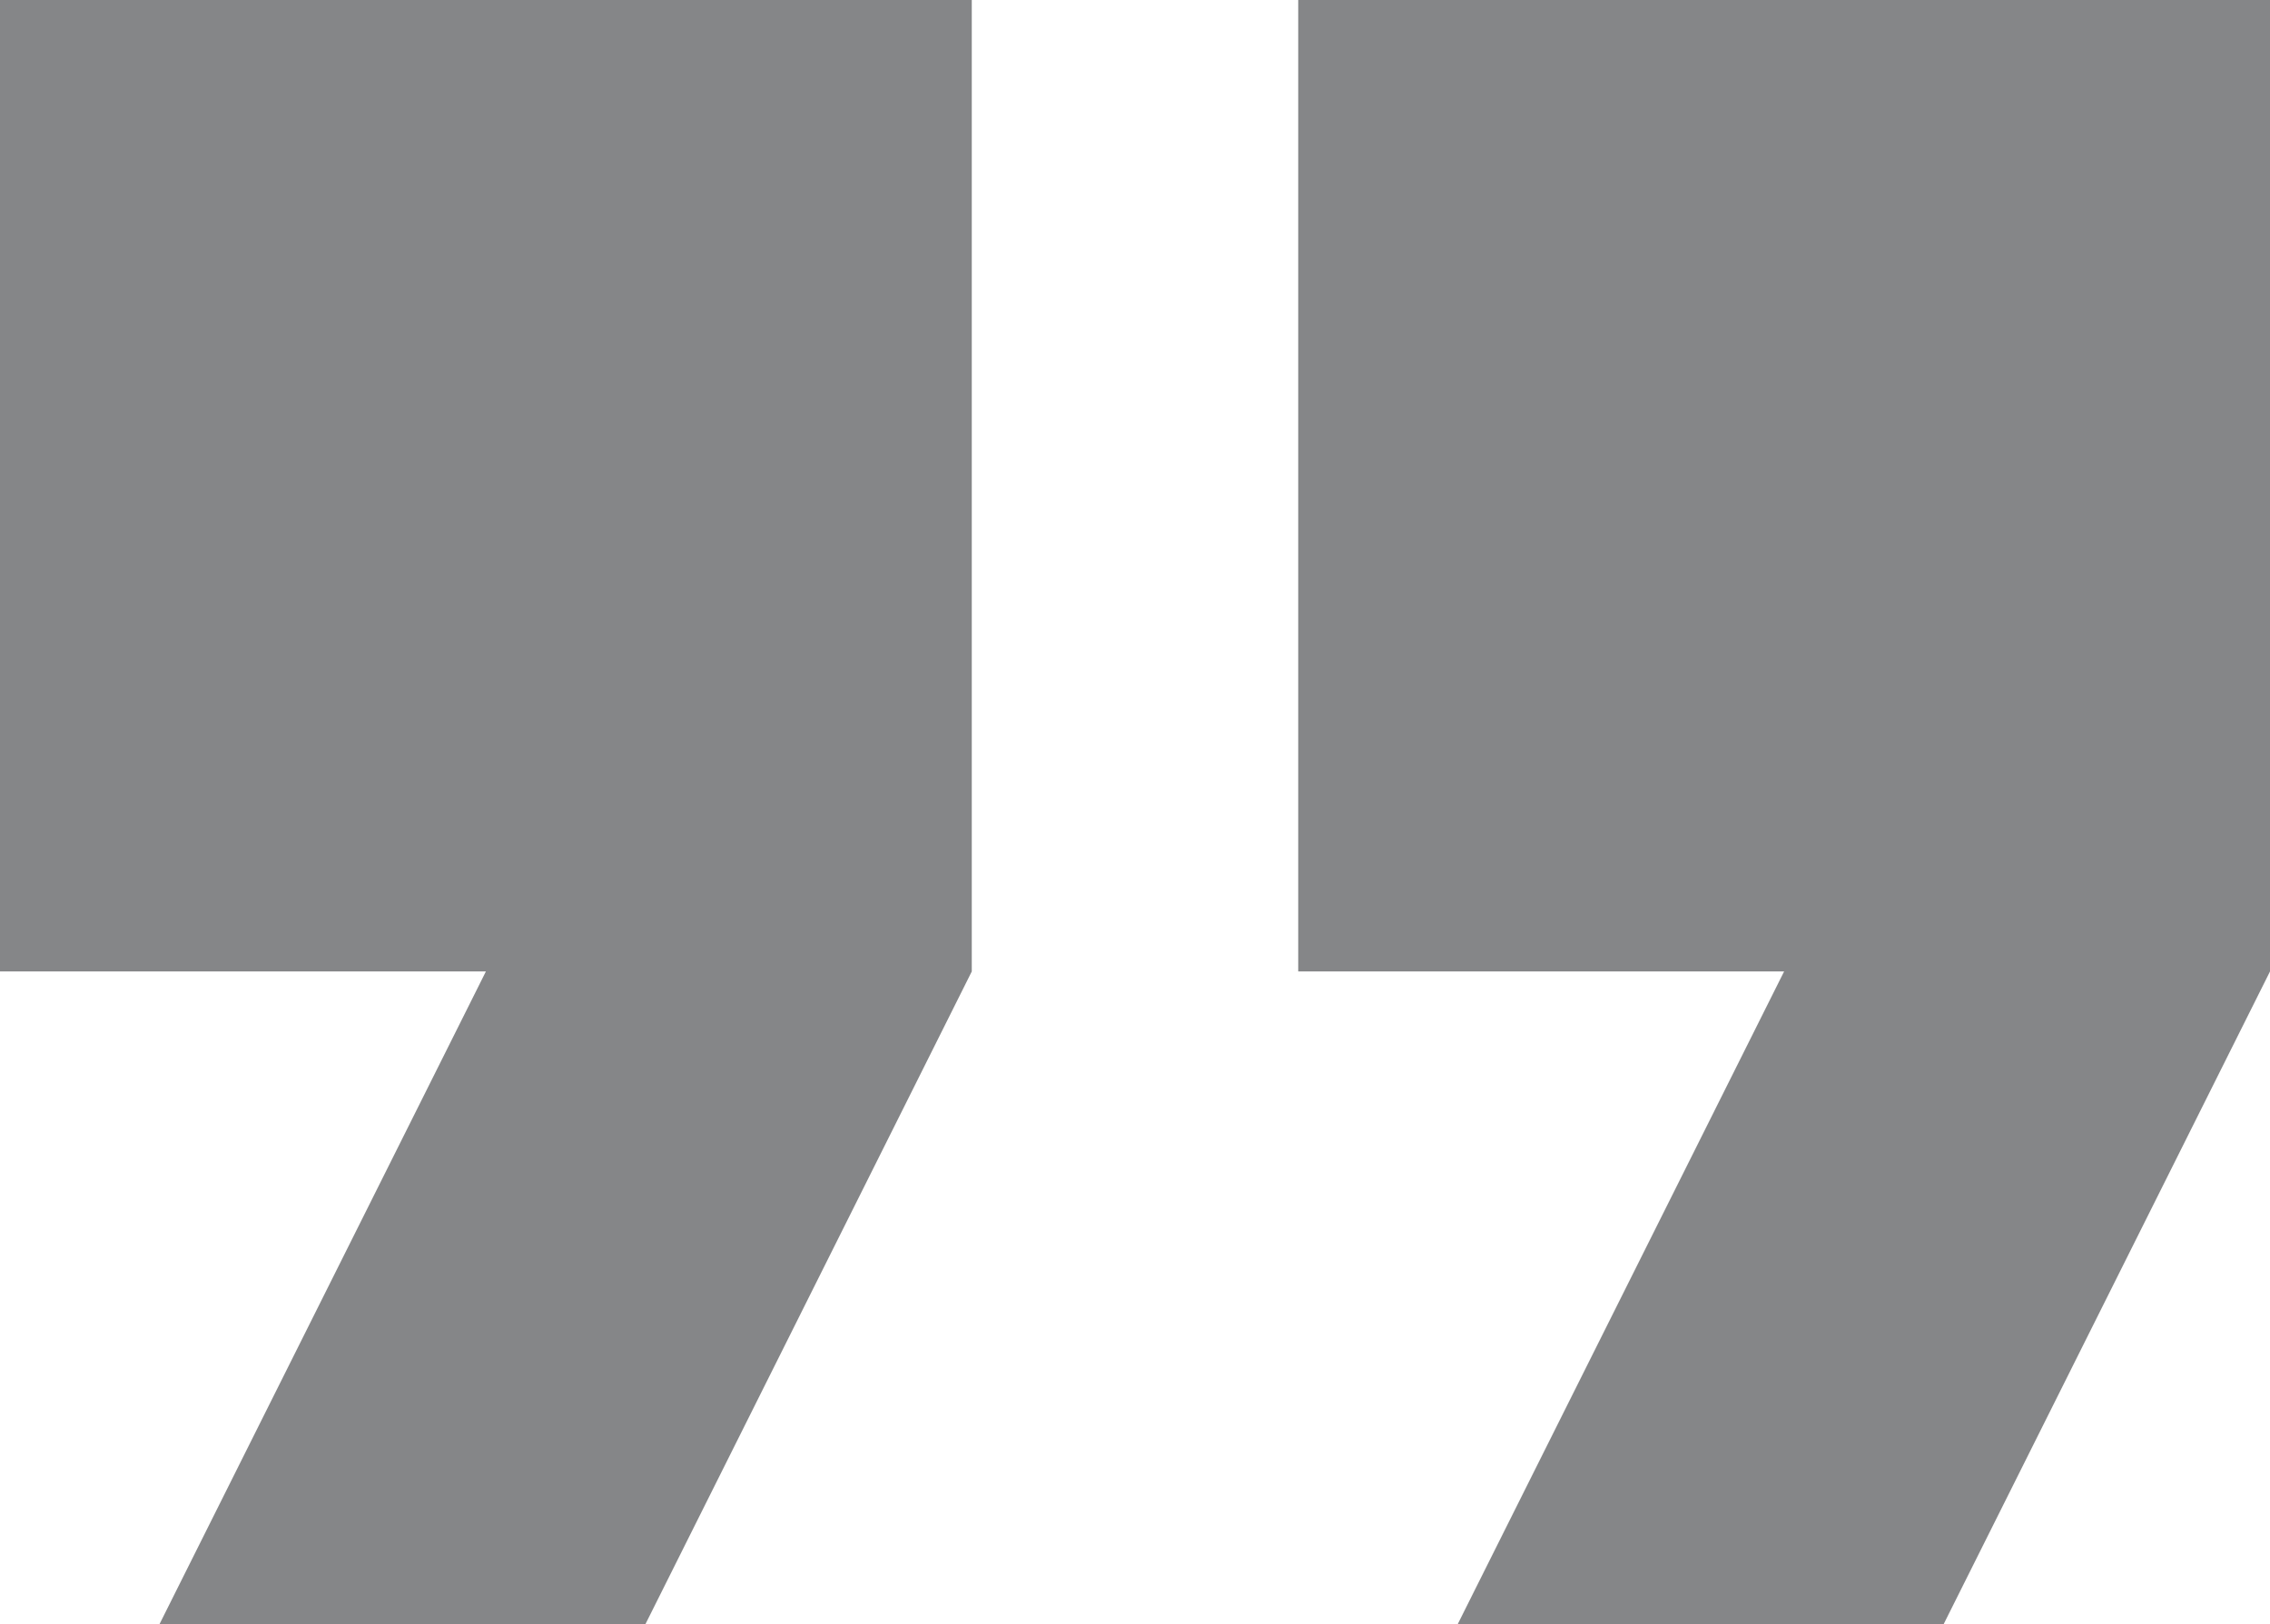
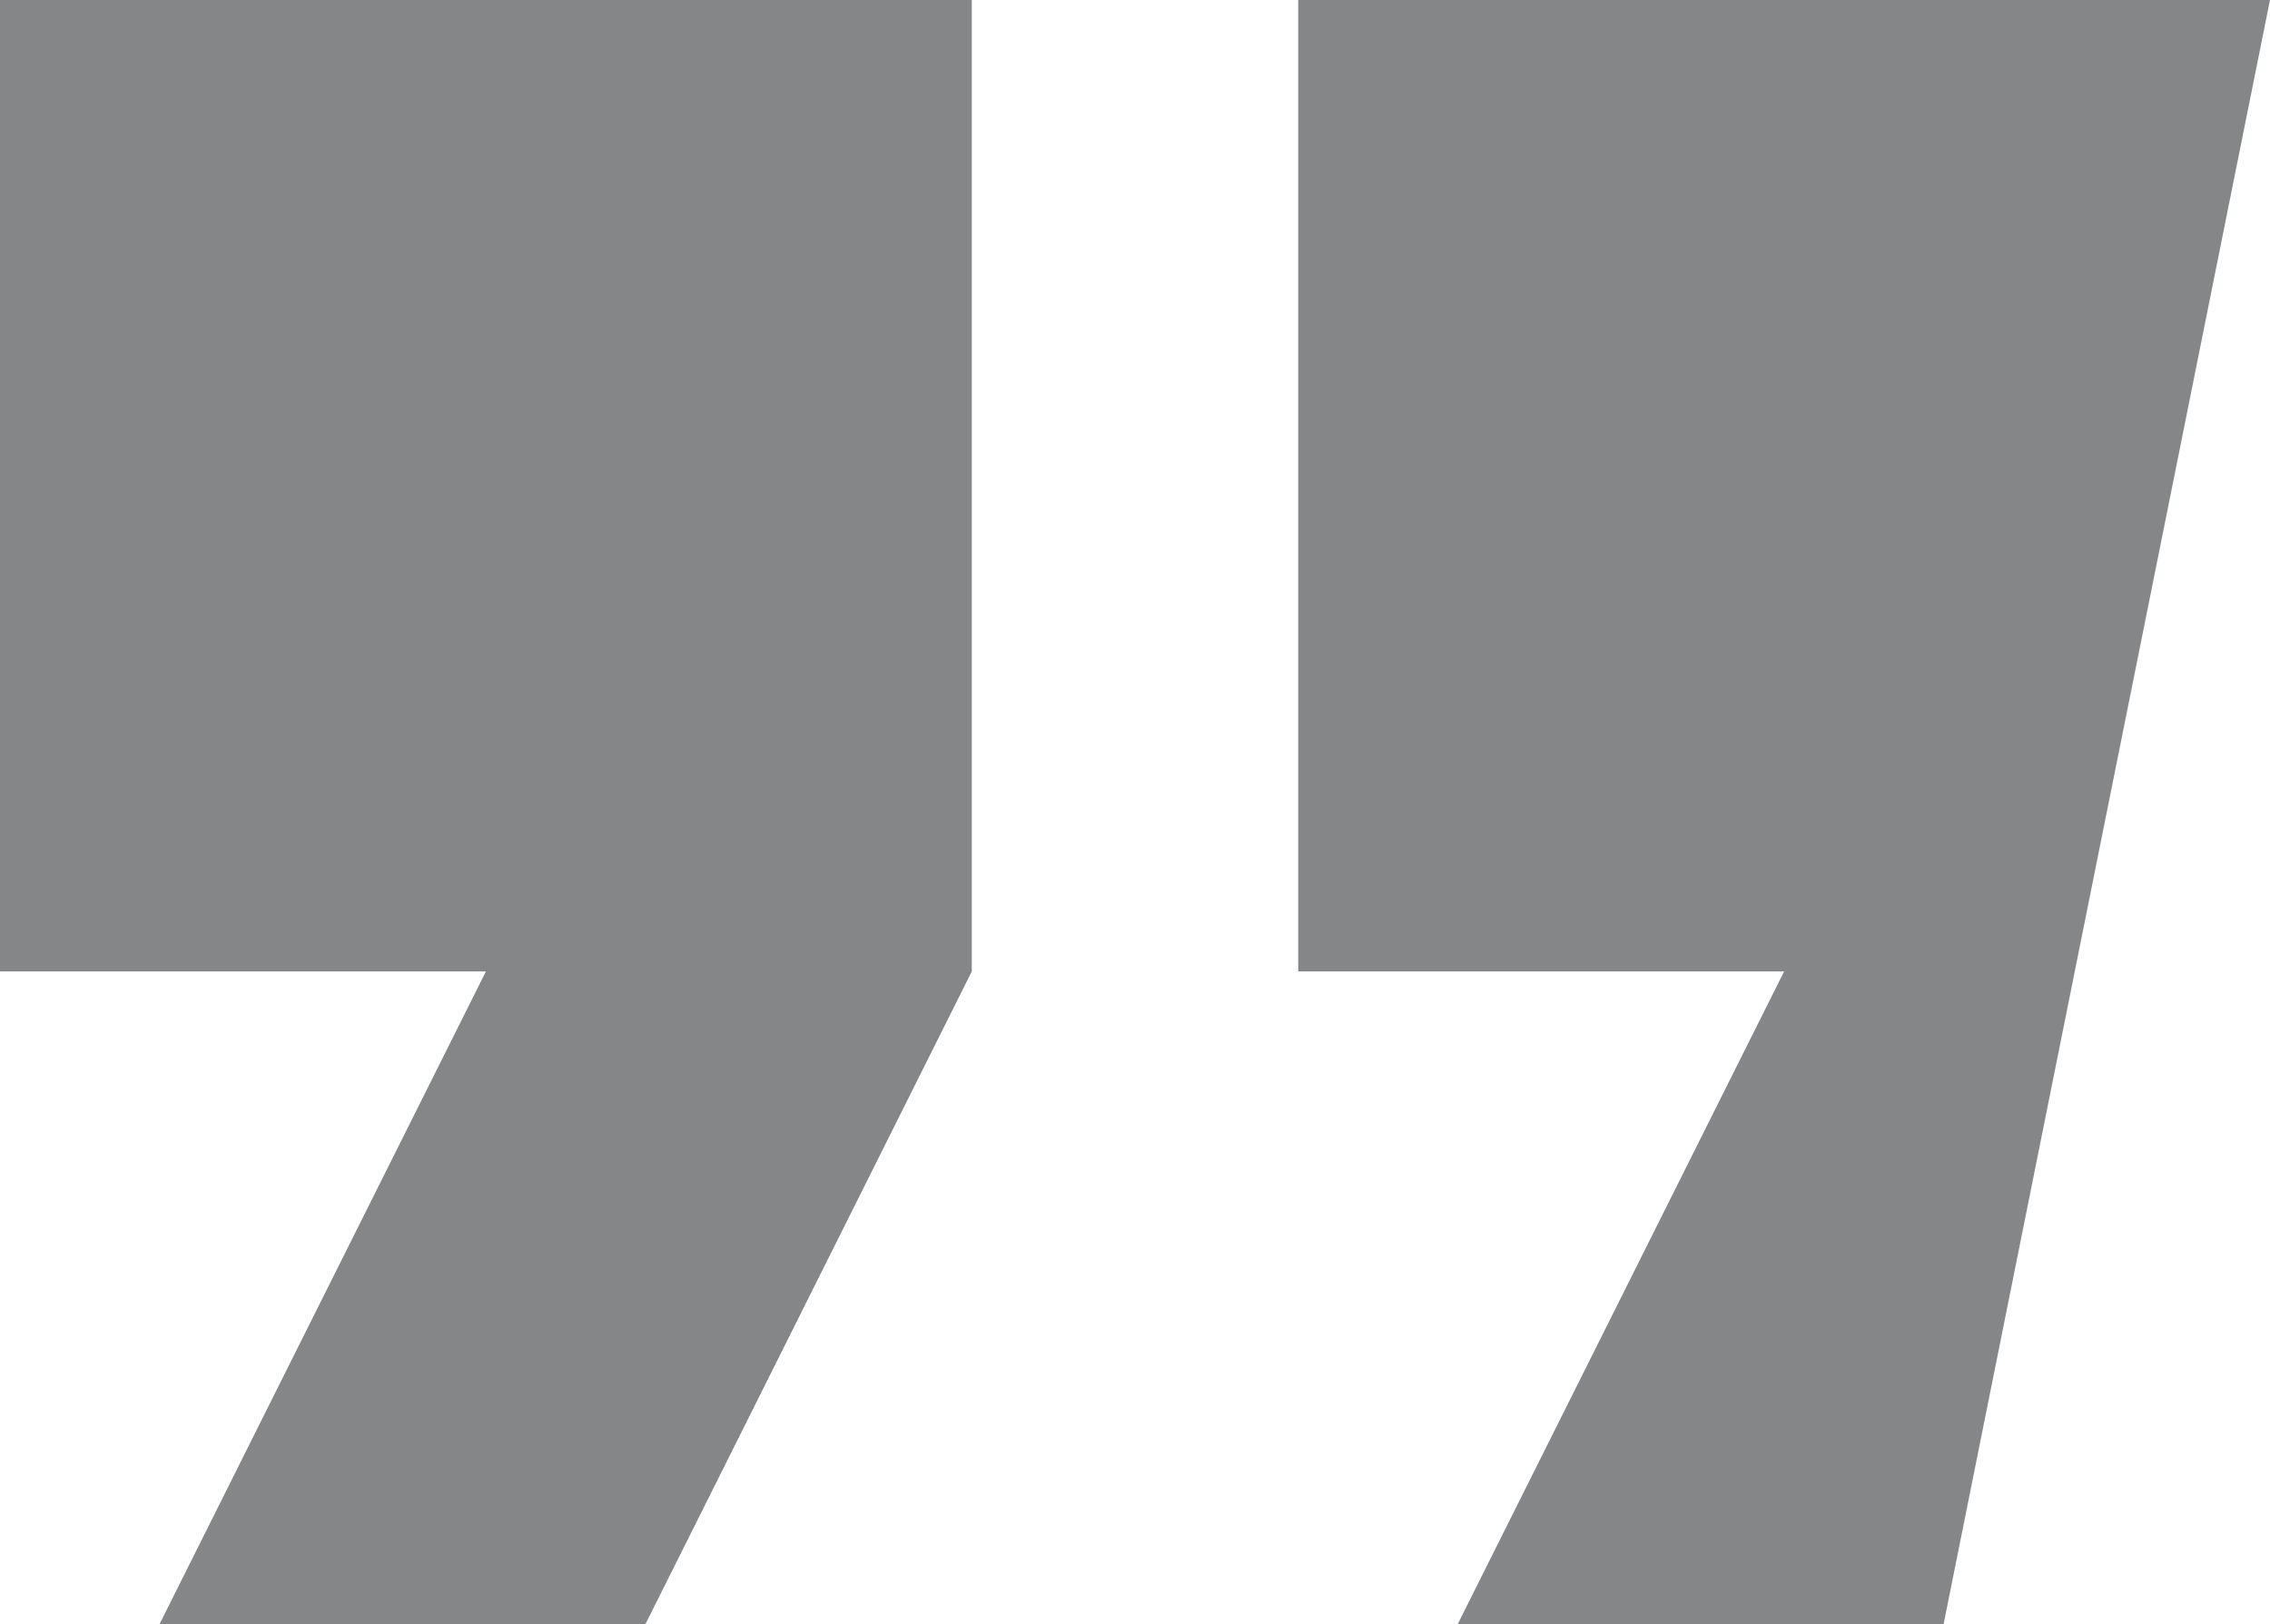
<svg xmlns="http://www.w3.org/2000/svg" width="28.031" height="20.063" viewBox="0 0 28.031 20.063">
-   <path id="quote" d="M1.969,28.031,6,19.968H0v-12H12v12L7.969,28.032h-6Zm16.031,0,4.031-8.063h-6v-12h12v12L24,28.032H18Z" transform="translate(0 -7.969)" fill="#858688" />
+   <path id="quote" d="M1.969,28.031,6,19.968H0v-12H12v12L7.969,28.032h-6Zm16.031,0,4.031-8.063h-6v-12h12L24,28.032H18Z" transform="translate(0 -7.969)" fill="#858688" />
</svg>